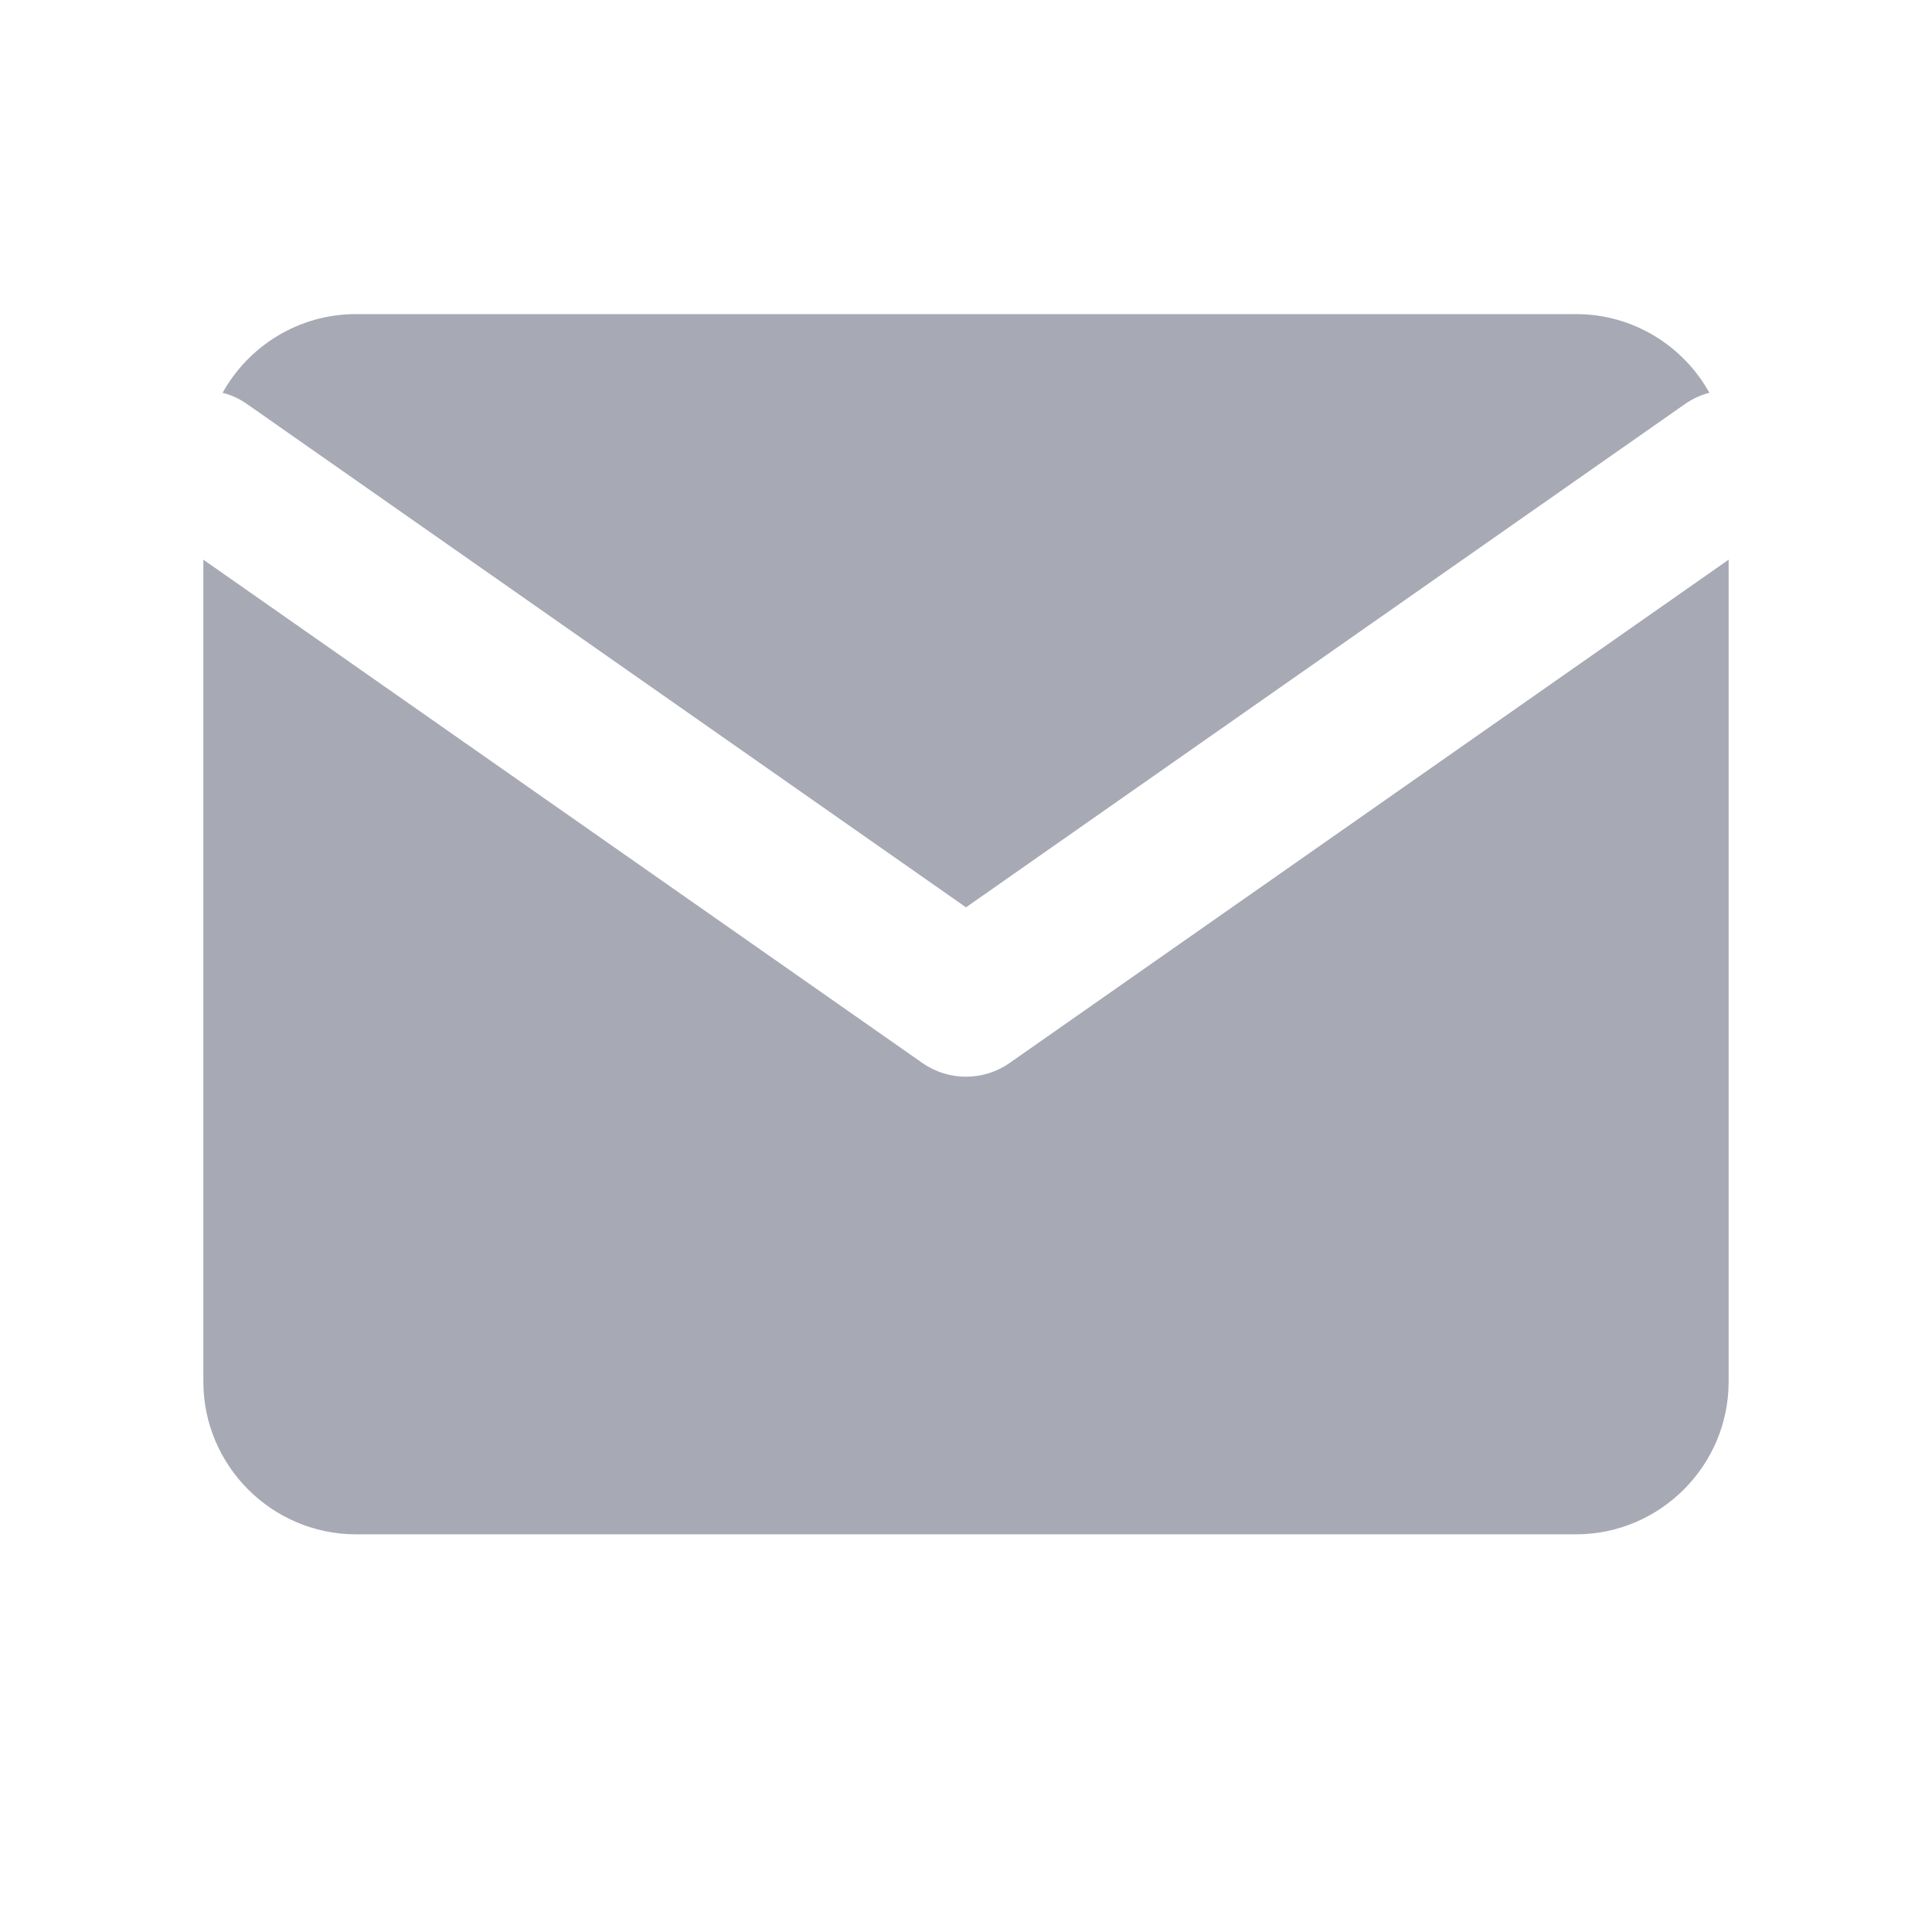
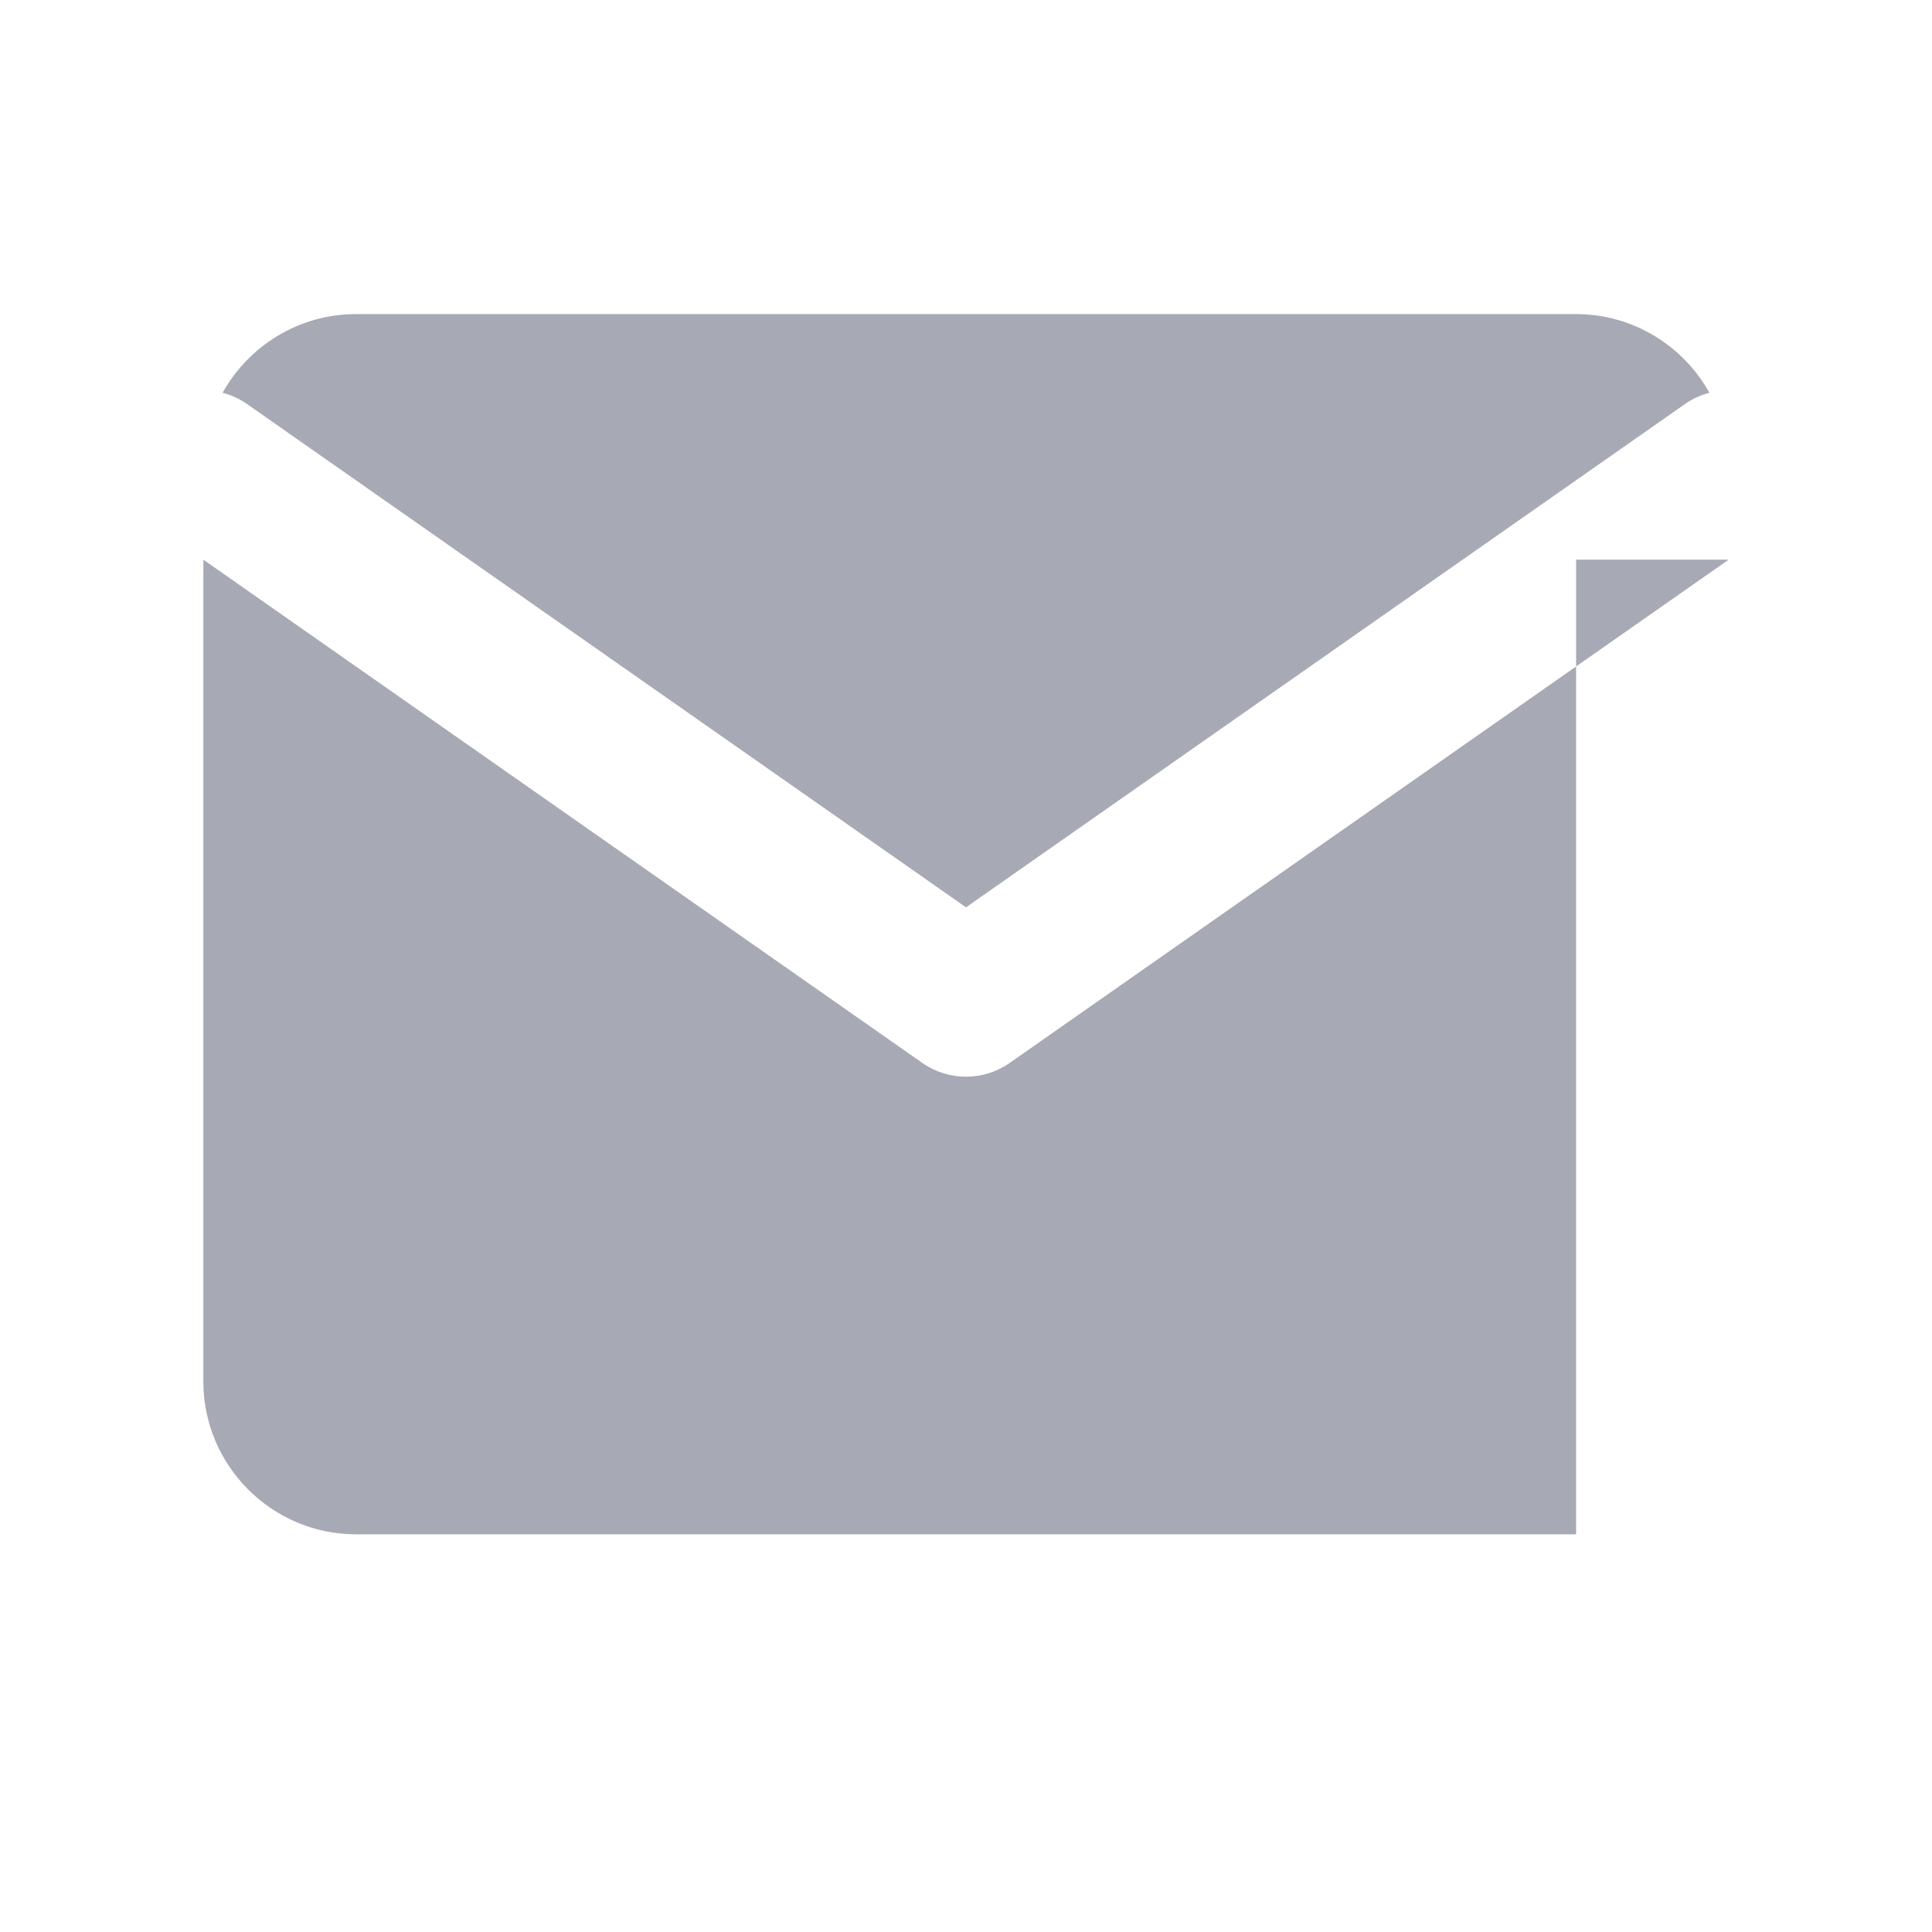
<svg xmlns="http://www.w3.org/2000/svg" width="19" height="19" viewBox="0 0 19 19" fill="none">
-   <path fill-rule="evenodd" clip-rule="evenodd" d="M15.5 3.089H3.5C2.938 3.089 2.445 3.402 2.189 3.863C2.273 3.884 2.355 3.921 2.43 3.974L9.5 8.923L16.57 3.974C16.645 3.921 16.727 3.884 16.811 3.863C16.555 3.402 16.062 3.089 15.5 3.089ZM17 5.504L9.93 10.453C9.672 10.634 9.328 10.634 9.07 10.453L2 5.504V13.589C2 14.414 2.675 15.089 3.5 15.089H15.5C16.325 15.089 17 14.414 17 13.589V5.504Z" fill="#A7AAB5" />
+   <path fill-rule="evenodd" clip-rule="evenodd" d="M15.5 3.089H3.5C2.938 3.089 2.445 3.402 2.189 3.863C2.273 3.884 2.355 3.921 2.43 3.974L9.5 8.923L16.57 3.974C16.645 3.921 16.727 3.884 16.811 3.863C16.555 3.402 16.062 3.089 15.5 3.089ZM17 5.504L9.93 10.453C9.672 10.634 9.328 10.634 9.07 10.453L2 5.504V13.589C2 14.414 2.675 15.089 3.5 15.089H15.5V5.504Z" fill="#A7AAB5" />
</svg>